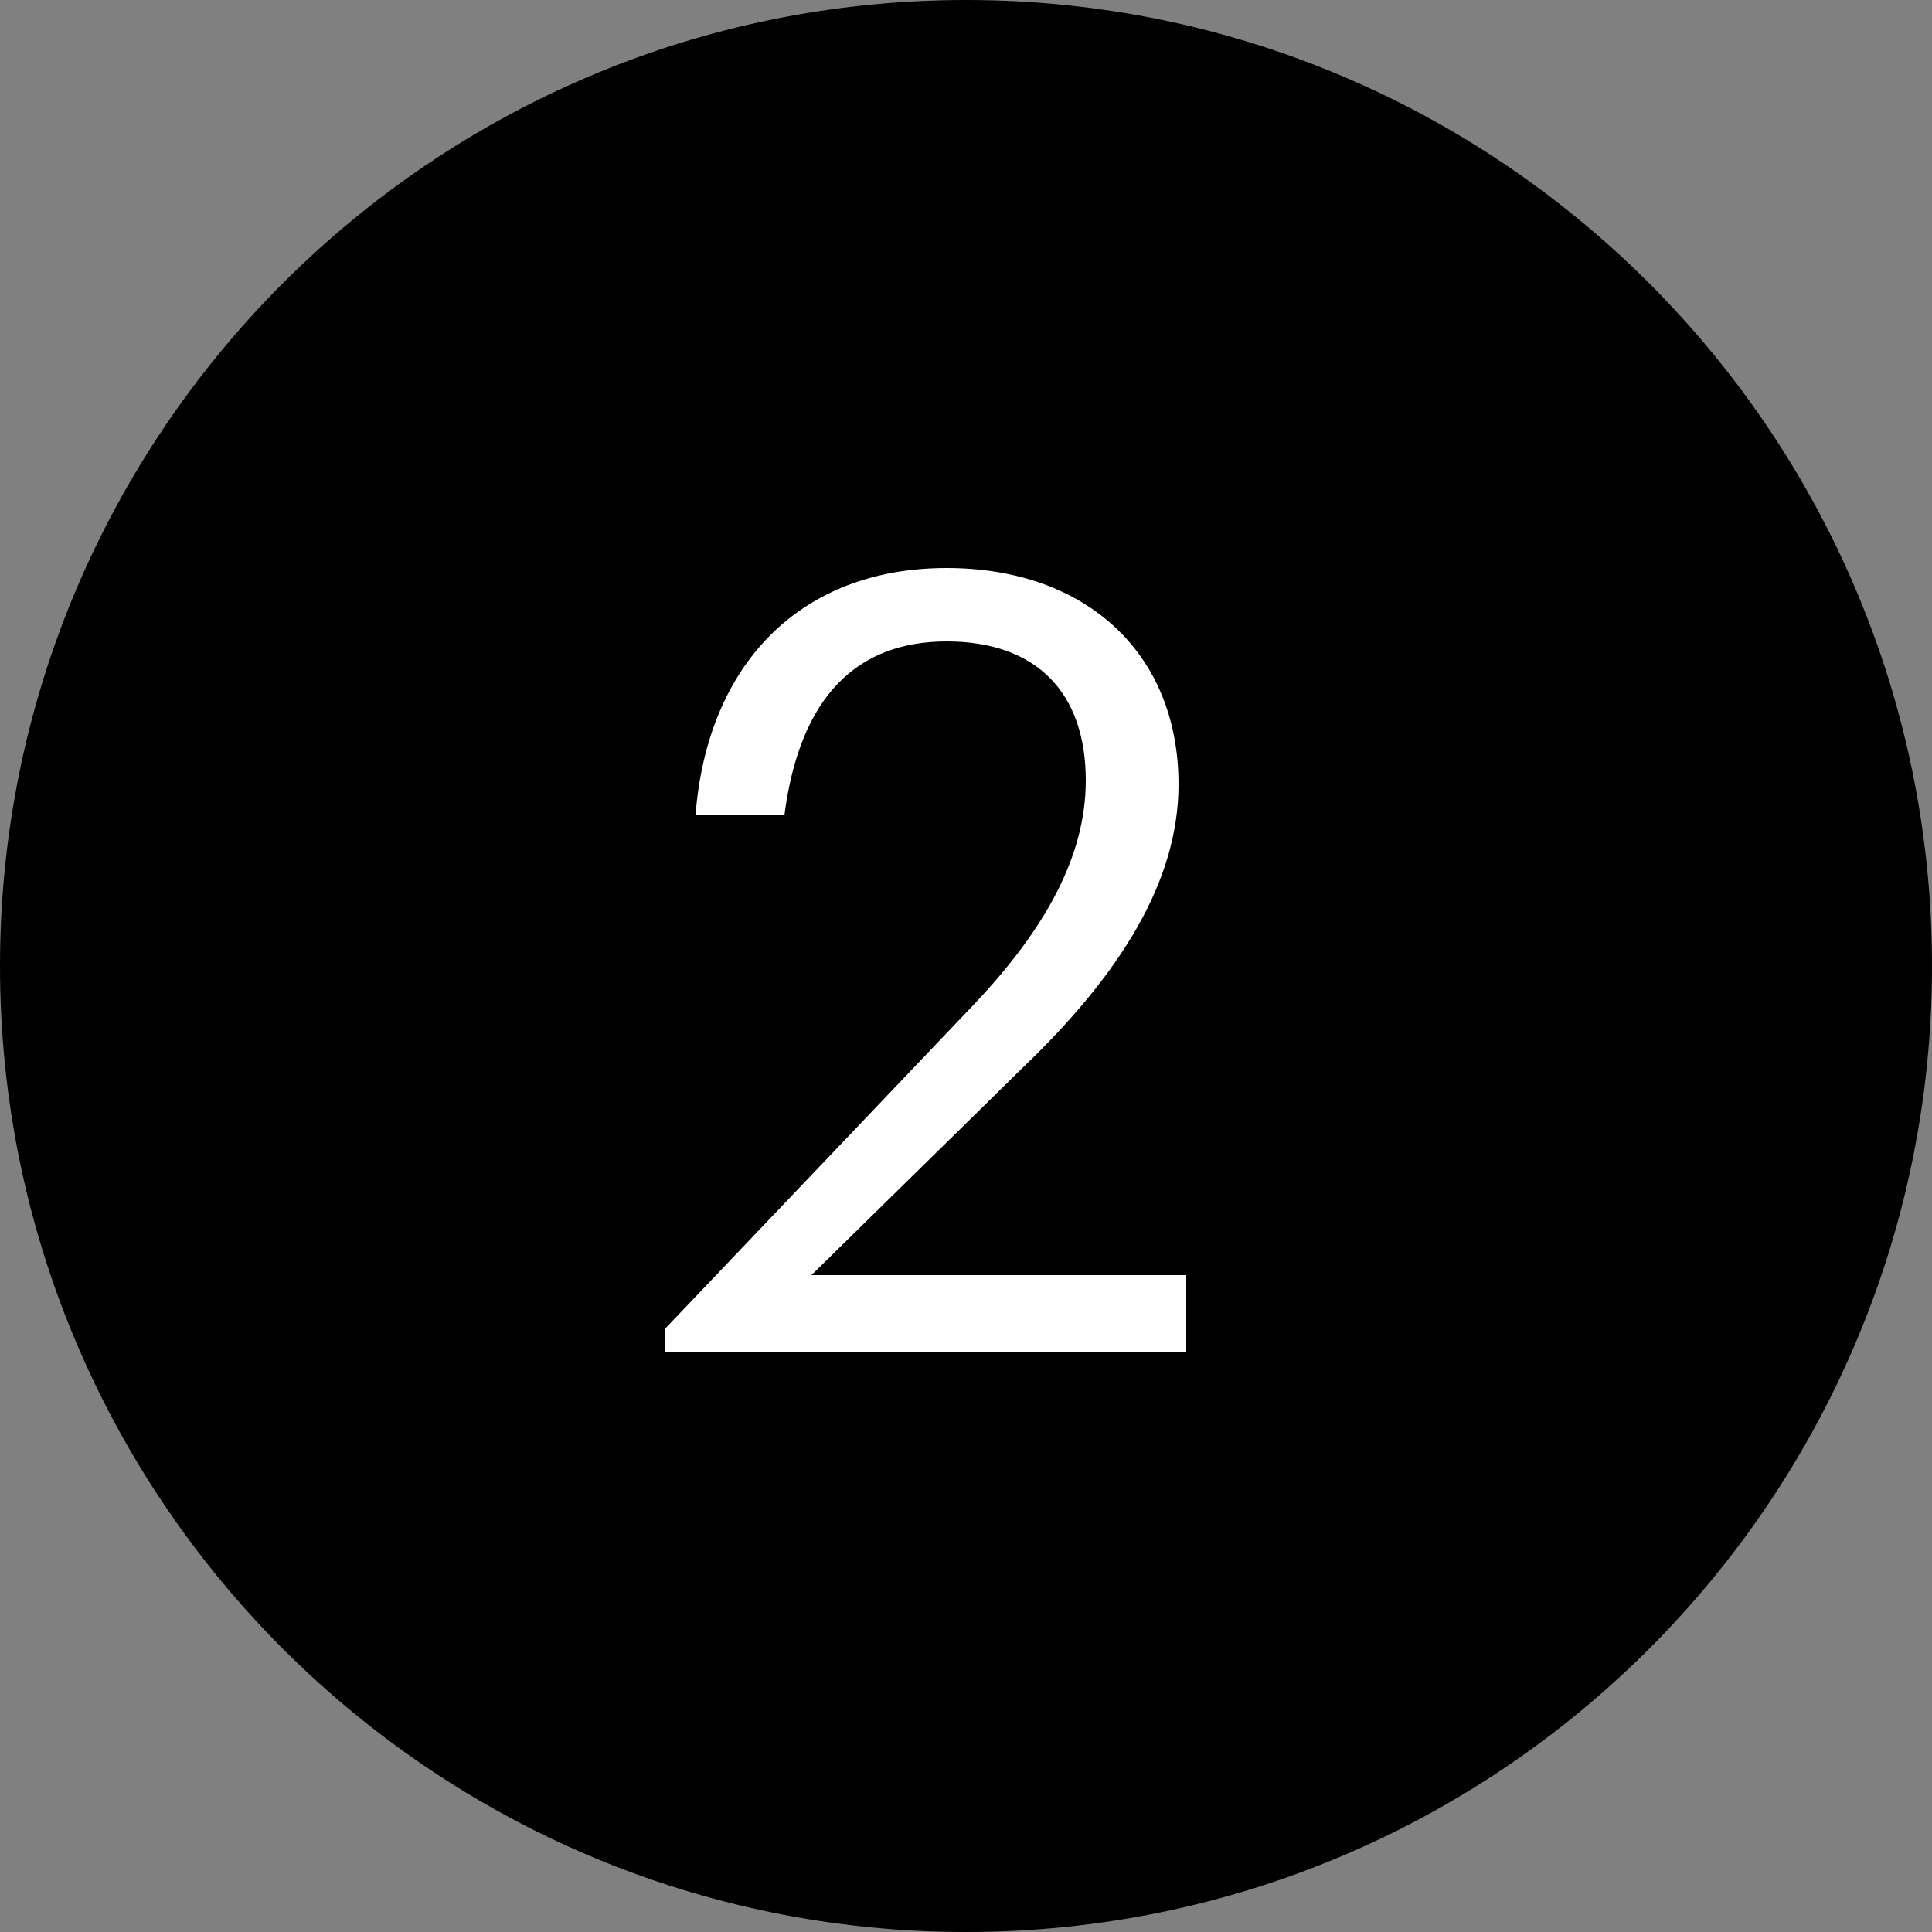
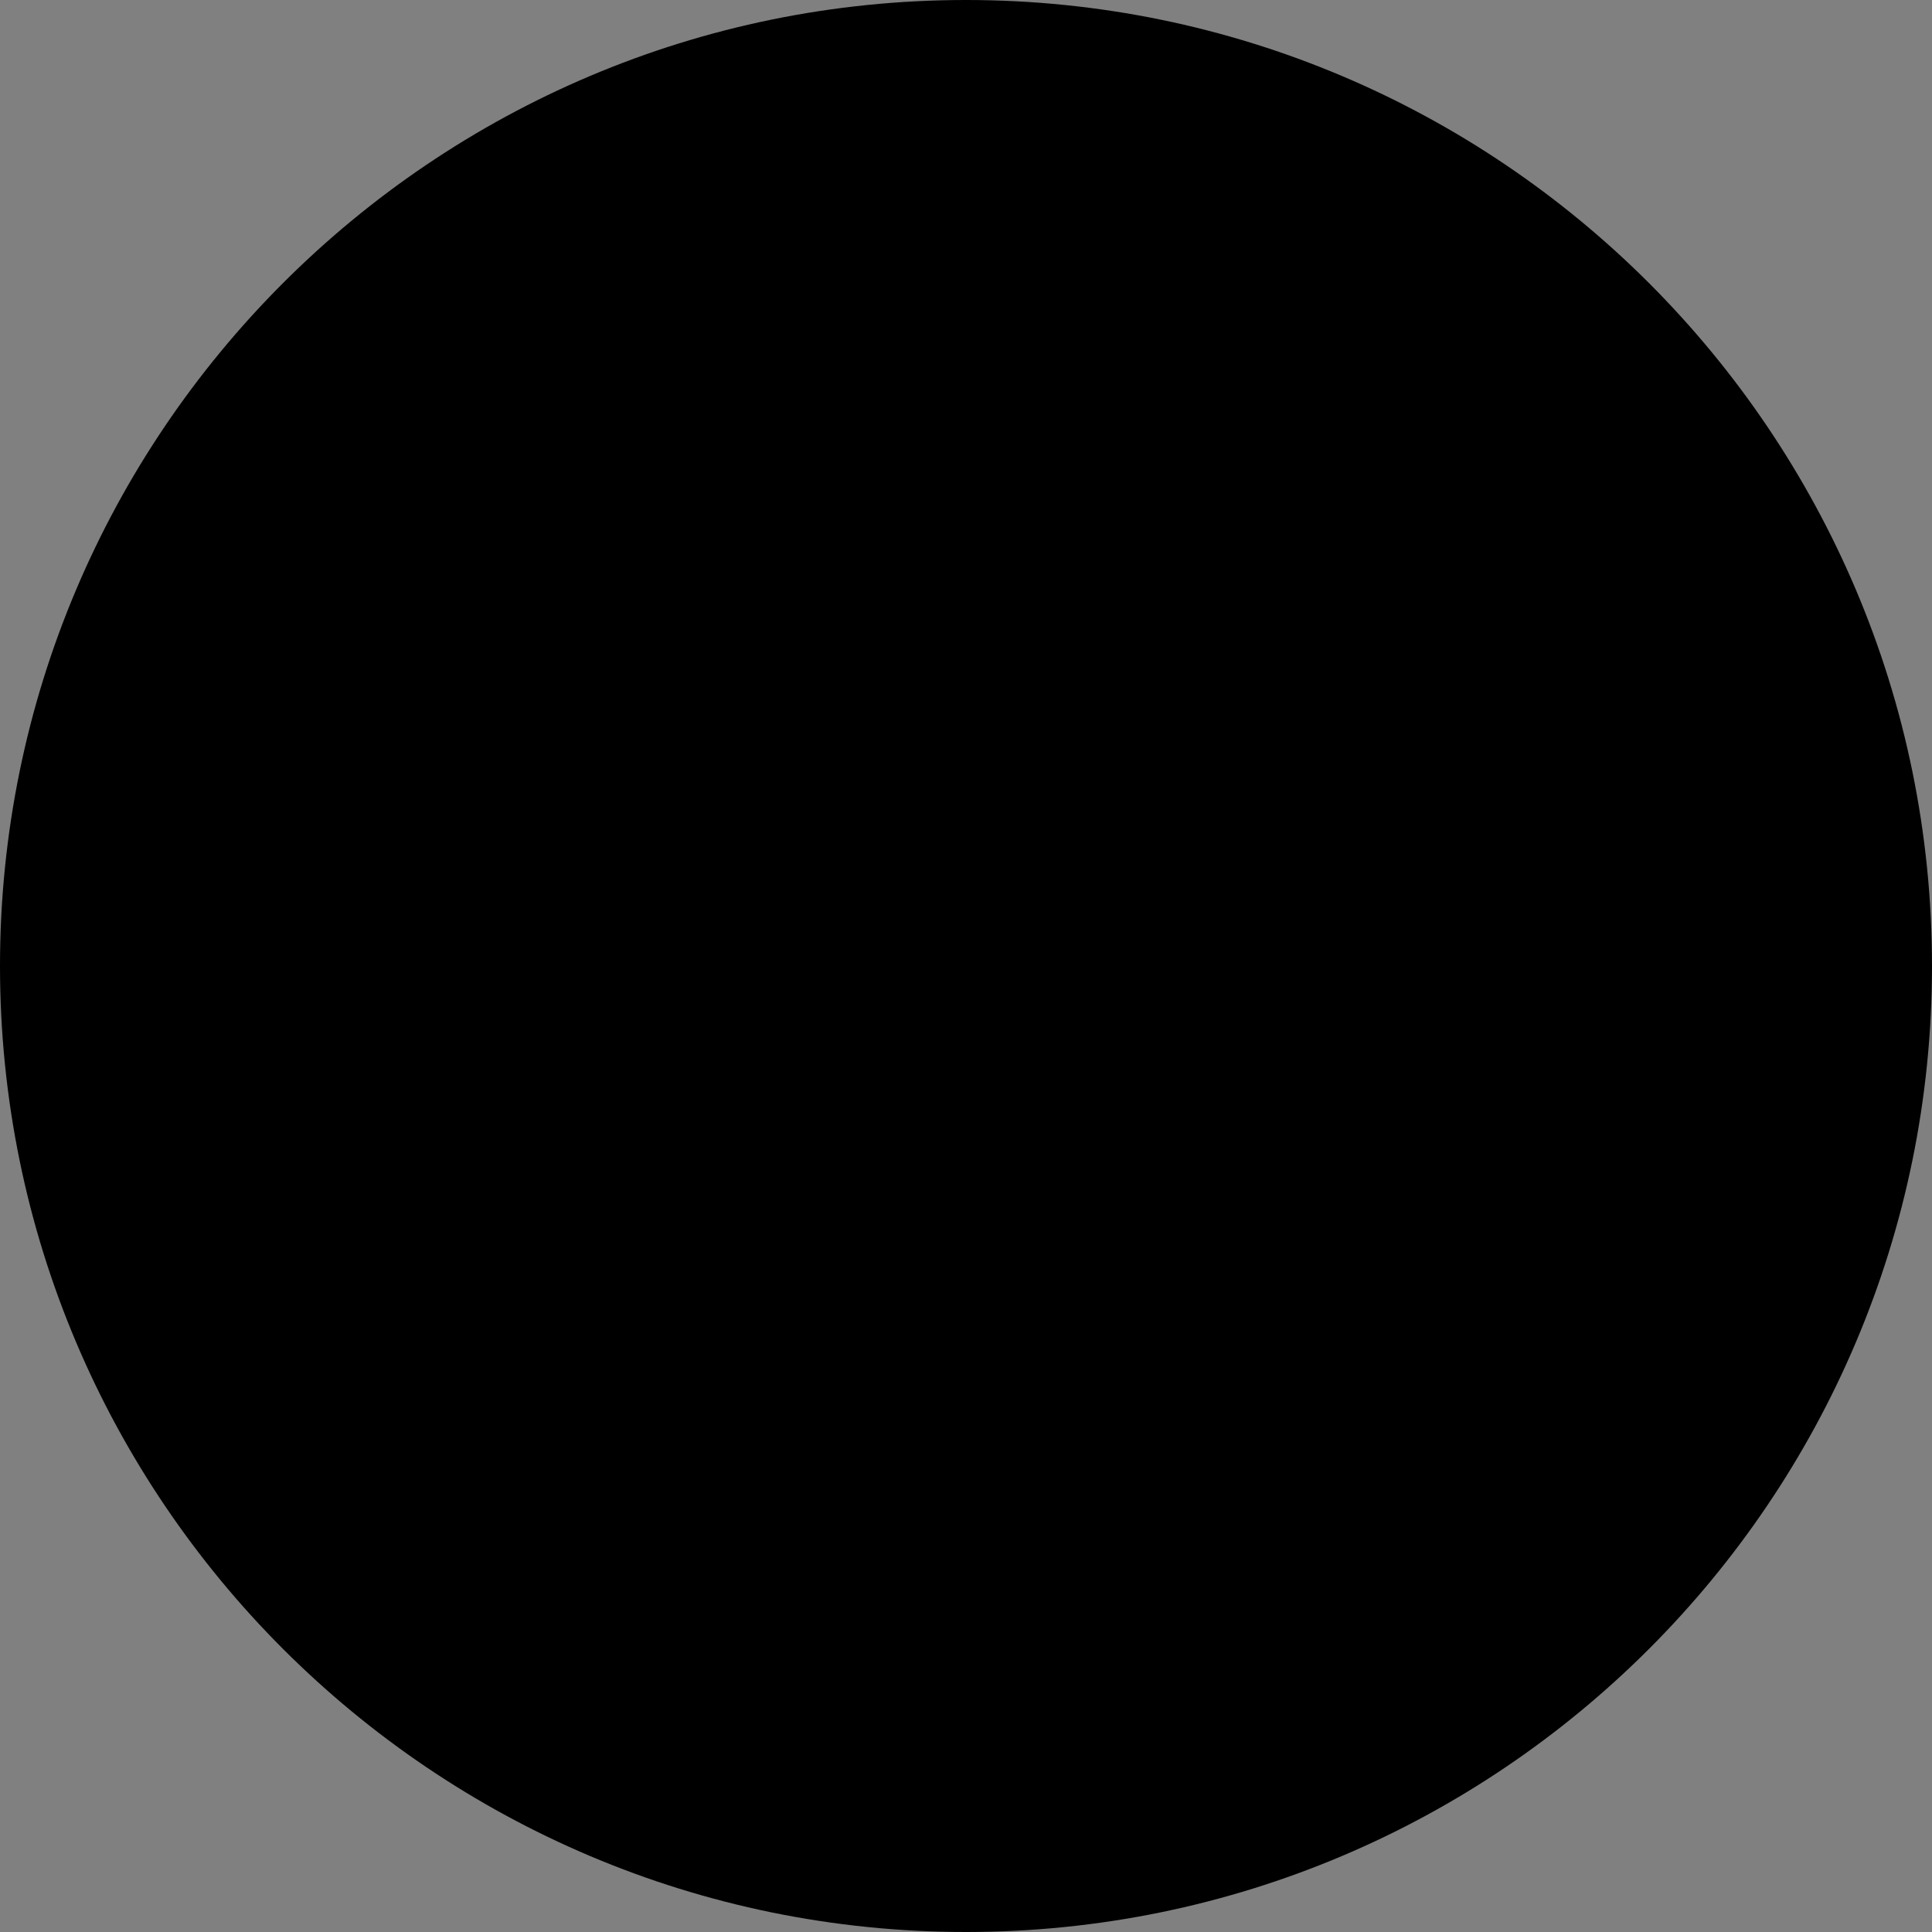
<svg xmlns="http://www.w3.org/2000/svg" version="1.1" id="Layer_1" x="0px" y="0px" viewBox="0 0 50 50" enable-background="new 0 0 50 50" xml:space="preserve">
  <rect x="0" y="0" width="50" height="50" fill="#808080" stroke="none" />
  <g>
    <path d="M25,50c13.8,0,25-11.2,25-25C50,11.2,38.8,0,25,0C11.2,0,0,11.2,0,25C0,38.8,11.2,50,25,50" />
-     <path fill="#FFFFFF" d="M17.3,35h13.4v-2H21l5.5-5.4c2.5-2.4,4-4.8,4-7.3c0-3.4-2.4-5.6-6-5.6c-3.8,0-6.2,2.5-6.5,6.4h2.3   c0.4-3.1,1.9-4.5,4.2-4.5c2.3,0,3.6,1.3,3.6,3.6c0,2-1.1,3.9-2.9,5.8l-8,8.4V35z" />
  </g>
</svg>